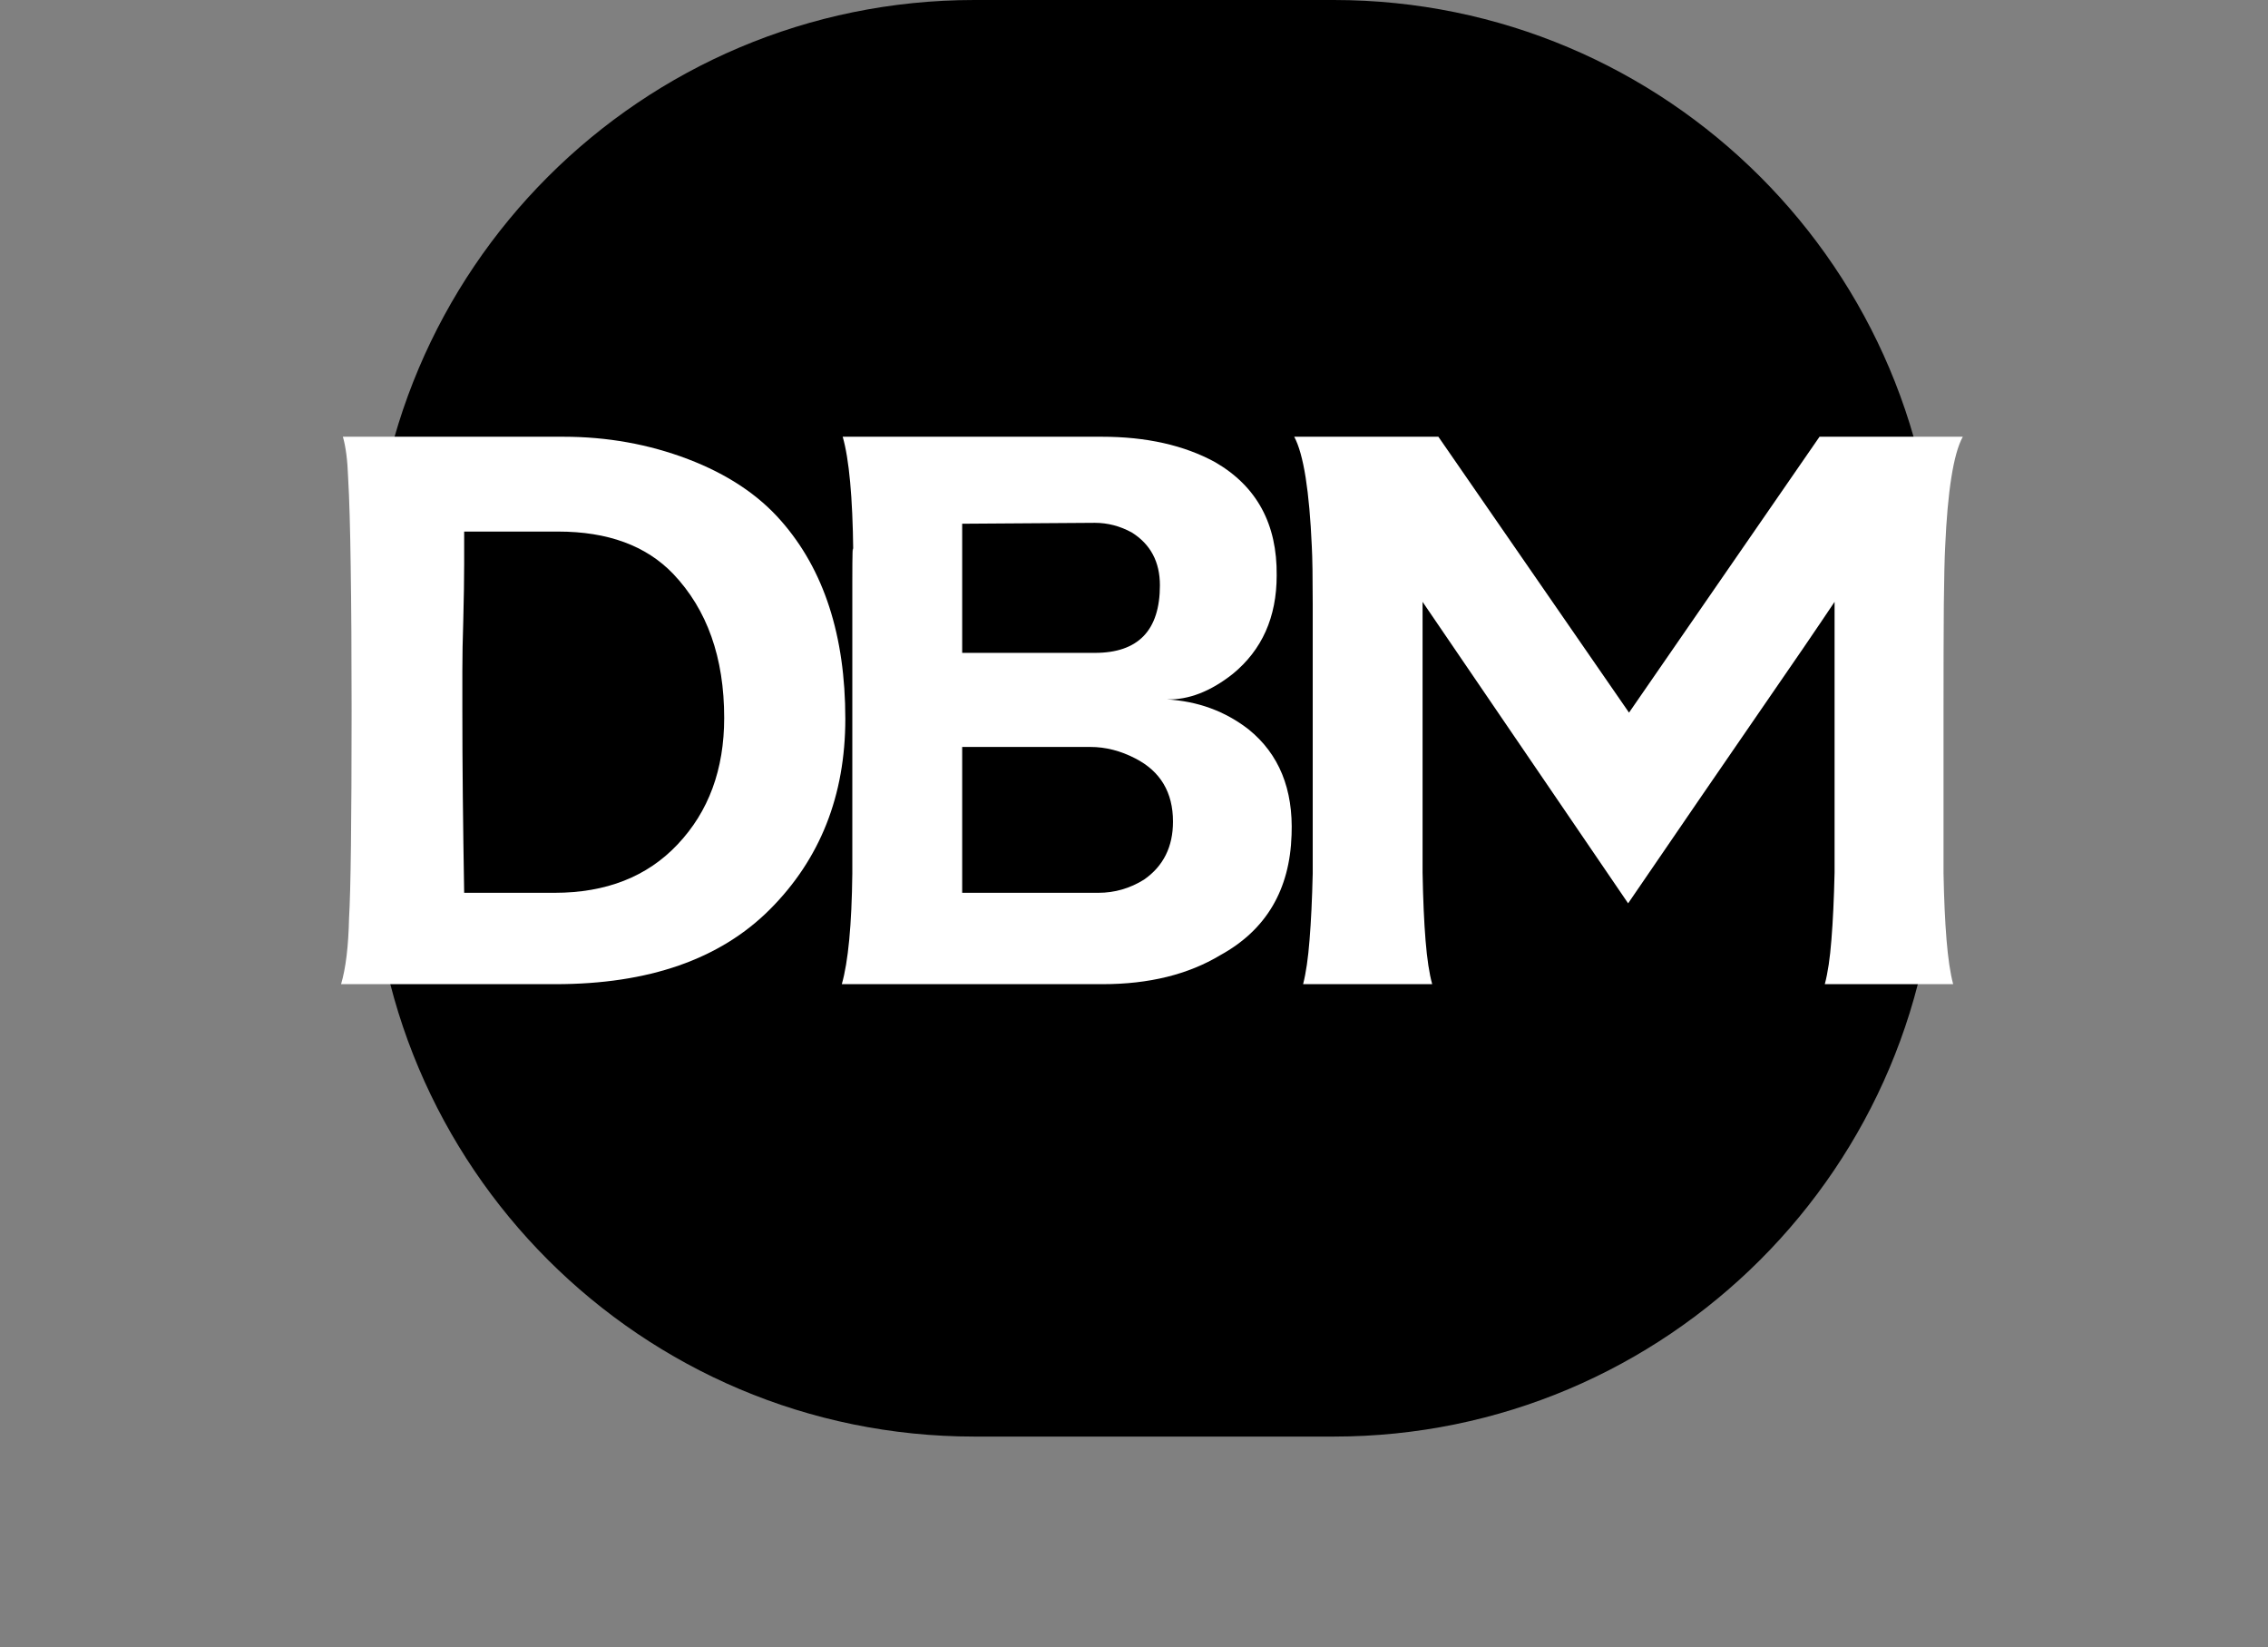
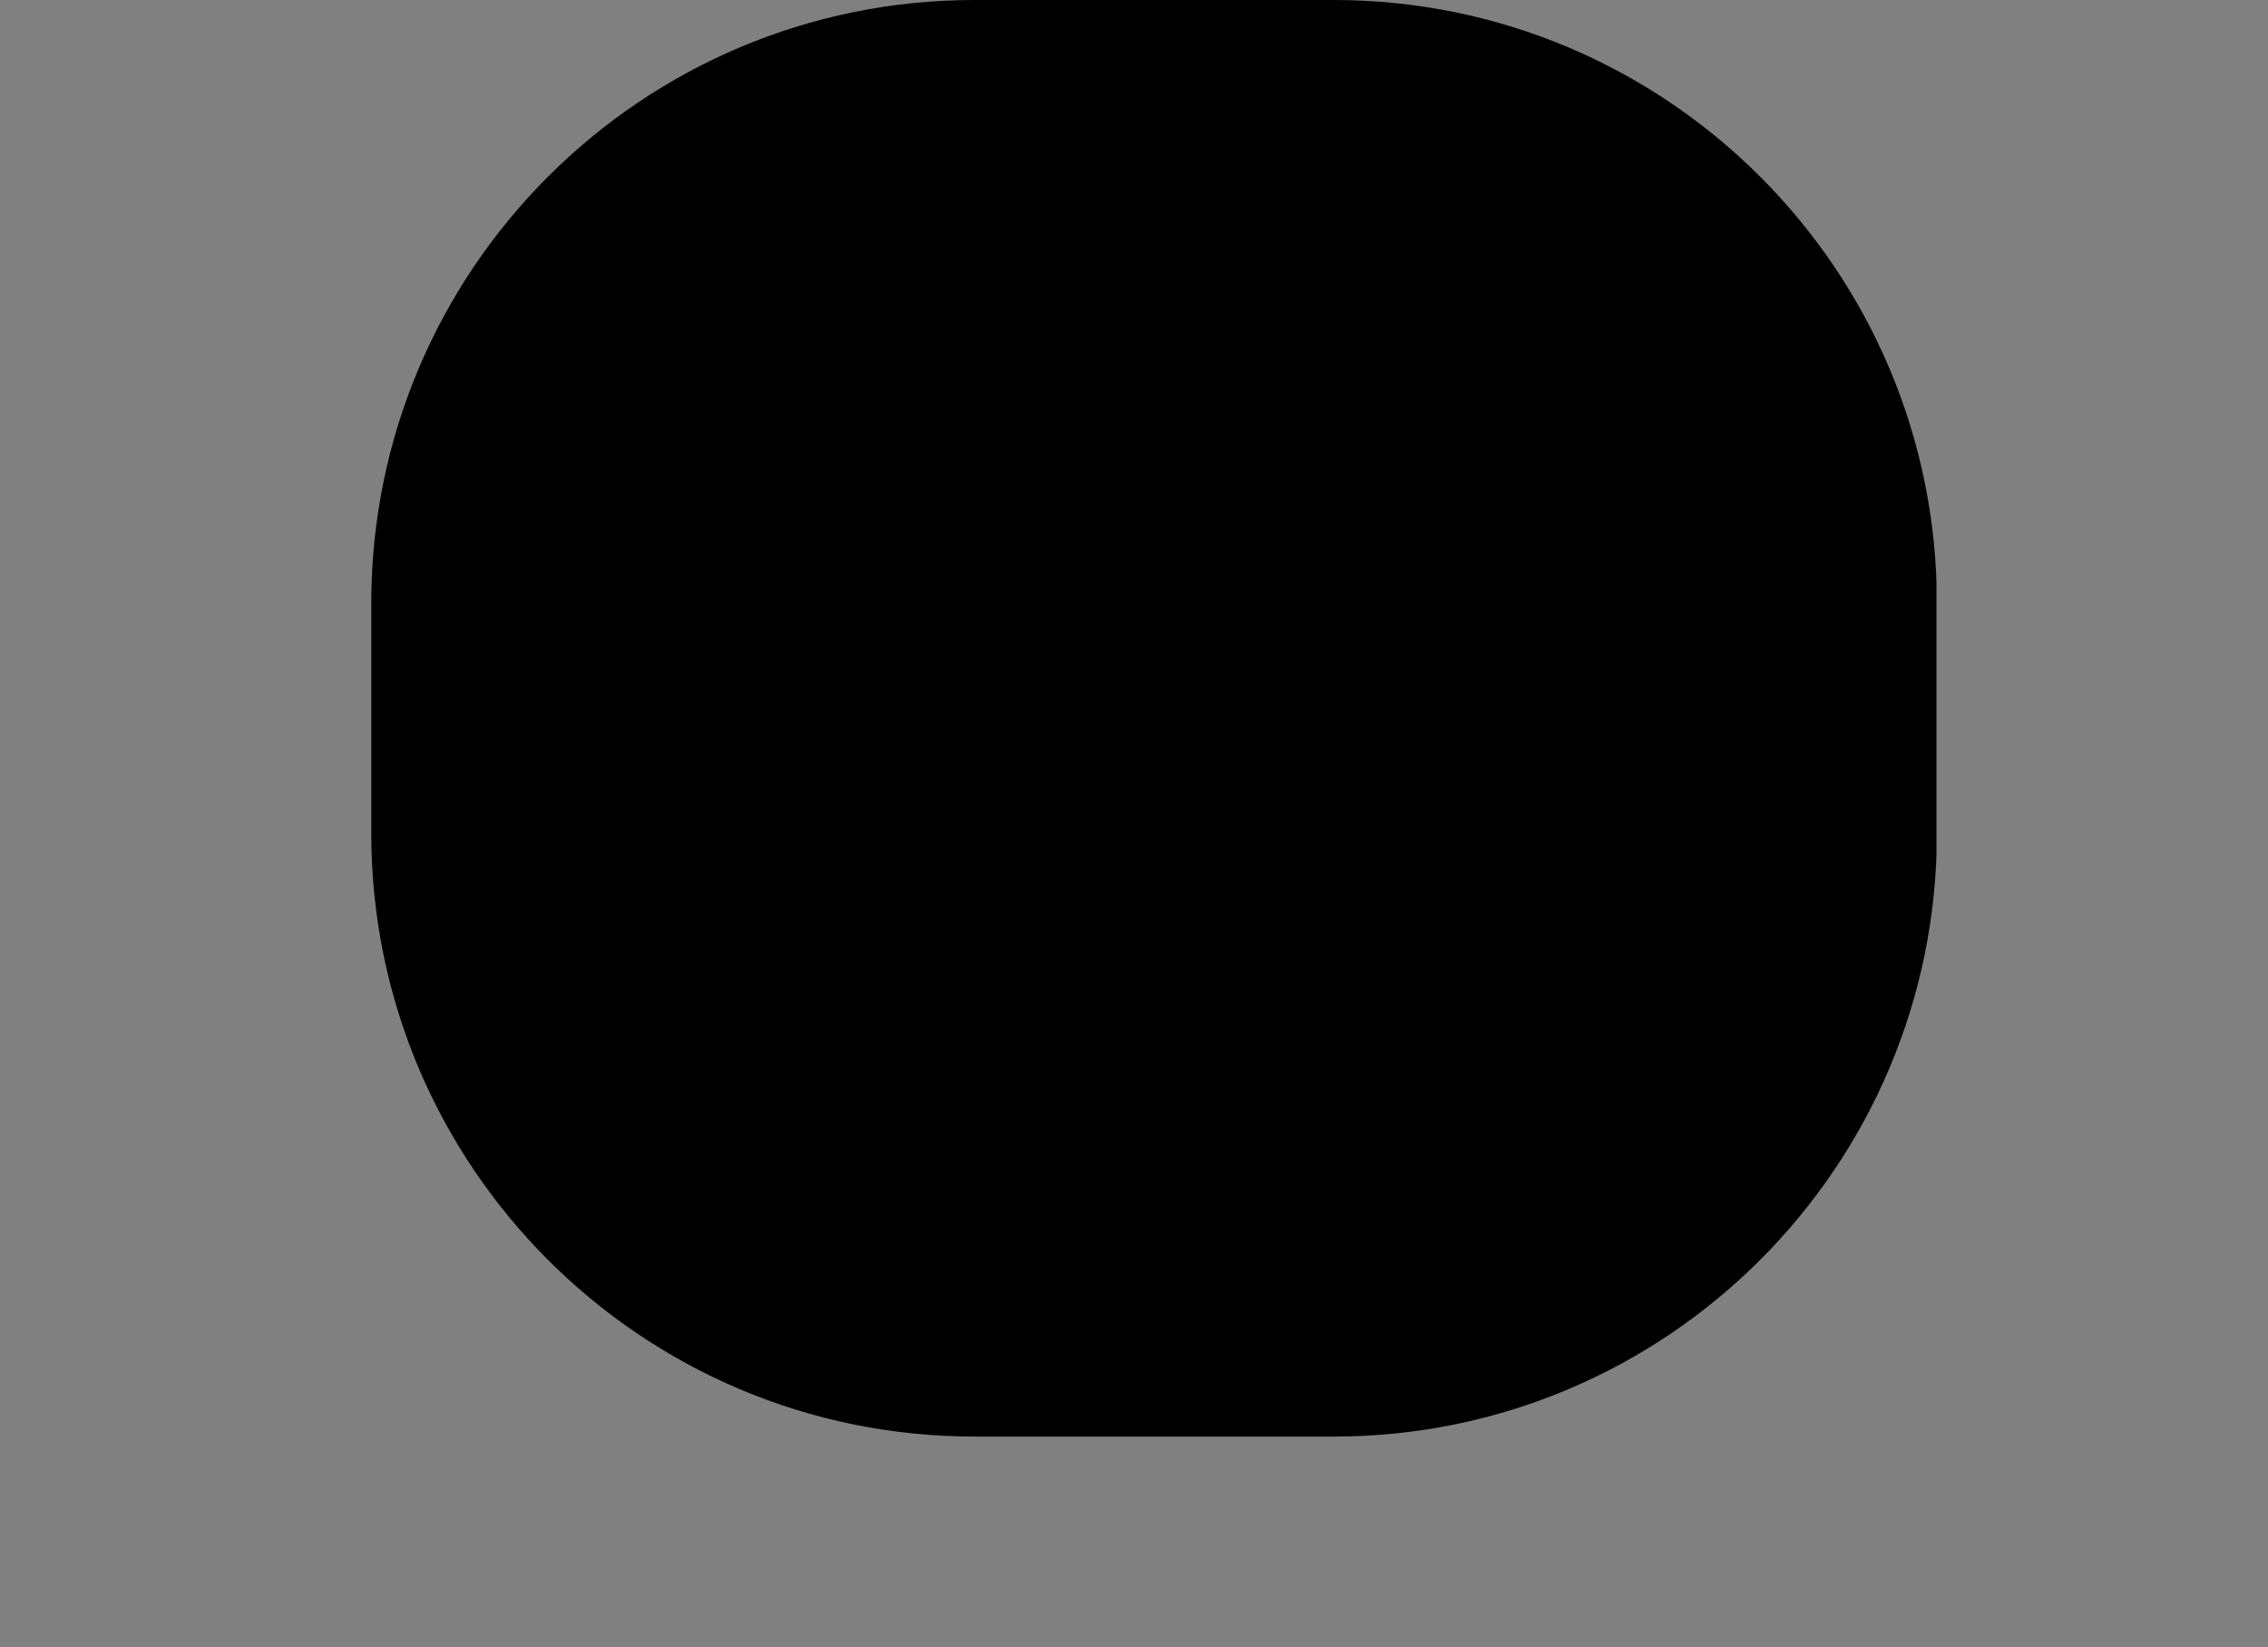
<svg xmlns="http://www.w3.org/2000/svg" width="314" zoomAndPan="magnify" viewBox="0 0 235.5 171" height="228" preserveAspectRatio="xMidYMid meet" version="1.0">
  <rect x="0" y="0" width="235.5" height="171" fill="#808080" stroke="none" />
  <defs>
    <g />
    <clipPath id="406ccfc176">
      <path d="M 38.551 0 L 201.66 0 L 201.66 149.129 L 38.551 149.129 Z M 38.551 0 " clip-rule="nonzero" />
    </clipPath>
    <clipPath id="3a89893dea">
      <path d="M 101.184 0 L 138.484 0 C 173.078 0 201.117 28.043 201.117 62.633 L 201.117 86.496 C 201.117 121.086 173.078 149.129 138.484 149.129 L 101.184 149.129 C 66.594 149.129 38.551 121.086 38.551 86.496 L 38.551 62.633 C 38.551 28.043 66.594 0 101.184 0 Z M 101.184 0 " clip-rule="nonzero" />
    </clipPath>
    <clipPath id="447fbde3ff">
      <path d="M 0.551 0 L 163.34 0 L 163.34 149.129 L 0.551 149.129 Z M 0.551 0 " clip-rule="nonzero" />
    </clipPath>
    <clipPath id="751064d497">
      <path d="M 63.184 0 L 100.484 0 C 135.078 0 163.117 28.043 163.117 62.633 L 163.117 86.496 C 163.117 121.086 135.078 149.129 100.484 149.129 L 63.184 149.129 C 28.594 149.129 0.551 121.086 0.551 86.496 L 0.551 62.633 C 0.551 28.043 28.594 0 63.184 0 Z M 63.184 0 " clip-rule="nonzero" />
    </clipPath>
    <clipPath id="c71253e42e">
      <rect x="0" width="164" y="0" height="150" />
    </clipPath>
    <clipPath id="69f0d1f45d">
-       <rect x="0" width="176" y="0" height="79" />
-     </clipPath>
+       </clipPath>
  </defs>
  <g clip-path="url(#406ccfc176)">
    <g clip-path="url(#3a89893dea)">
      <g transform="matrix(1, 0, 0, 1, 38, 0)">
        <g clip-path="url(#c71253e42e)">
          <g clip-path="url(#447fbde3ff)">
            <g clip-path="url(#751064d497)">
              <path fill="#000000" d="M 0.551 0 L 163.078 0 L 163.078 149.129 L 0.551 149.129 Z M 0.551 0 " fill-opacity="1" fill-rule="nonzero" />
            </g>
          </g>
        </g>
      </g>
    </g>
  </g>
  <g transform="matrix(1, 0, 0, 1, 29, 44)">
    <g clip-path="url(#69f0d1f45d)">
      <g fill="#ffffff" fill-opacity="1">
        <g transform="translate(0.947, 58.165)">
          <g>
            <path d="M 57.828 -27.547 C 57.828 -19.578 55.211 -12.977 49.984 -7.75 C 44.816 -2.582 37.398 0 27.734 0 L 5.469 0 C 5.957 -1.645 6.234 -3.926 6.297 -6.844 C 6.473 -9.758 6.562 -16.961 6.562 -28.453 C 6.562 -34.359 6.531 -39.316 6.469 -43.328 C 6.414 -47.336 6.328 -50.41 6.203 -52.547 C 6.141 -54.367 5.957 -55.797 5.656 -56.828 L 28.547 -56.828 C 33.109 -56.828 37.426 -56.051 41.5 -54.5 C 45.57 -52.945 48.797 -50.805 51.172 -48.078 C 55.609 -43.023 57.828 -36.18 57.828 -27.547 Z M 45.25 -27.641 C 45.25 -33.898 43.484 -38.883 39.953 -42.594 C 37.148 -45.52 33.164 -46.984 28 -46.984 L 18.25 -46.984 C 18.25 -46.305 18.25 -45.191 18.25 -43.641 C 18.25 -42.098 18.219 -40.109 18.156 -37.672 C 18.094 -35.785 18.062 -34.066 18.062 -32.516 C 18.062 -30.961 18.062 -29.609 18.062 -28.453 C 18.062 -25.66 18.078 -22.695 18.109 -19.562 C 18.141 -16.438 18.188 -13.078 18.25 -9.484 L 27.641 -9.484 C 32.992 -9.484 37.25 -11.156 40.406 -14.5 C 43.633 -17.906 45.25 -22.285 45.25 -27.641 Z M 45.25 -27.641 " />
          </g>
        </g>
      </g>
      <g fill="#ffffff" fill-opacity="1">
        <g transform="translate(52.94, 58.165)">
          <g>
            <path d="M 52.172 -15.5 C 51.992 -9.789 49.531 -5.629 44.781 -3.016 C 41.438 -1.004 37.363 0 32.562 0 L 5.469 0 C 6.133 -2.312 6.5 -6.145 6.562 -11.5 L 6.562 -28.094 C 6.562 -34.477 6.562 -39.082 6.562 -41.906 C 6.562 -44.738 6.594 -45.758 6.656 -44.969 C 6.594 -50.562 6.227 -54.516 5.562 -56.828 L 32.469 -56.828 C 37.094 -56.828 41.016 -55.945 44.234 -54.188 C 48.555 -51.688 50.688 -47.766 50.625 -42.422 C 50.625 -38.098 49.102 -34.691 46.062 -32.203 C 43.75 -30.379 41.469 -29.5 39.219 -29.562 C 42.445 -29.375 45.273 -28.336 47.703 -26.453 C 50.867 -23.898 52.359 -20.25 52.172 -15.5 Z M 38.5 -41.406 C 38.5 -43.844 37.523 -45.672 35.578 -46.891 C 34.359 -47.555 33.082 -47.891 31.75 -47.891 L 17.969 -47.797 L 17.969 -34.391 L 31.75 -34.391 C 36.25 -34.391 38.5 -36.727 38.5 -41.406 Z M 39.859 -16.875 C 39.859 -19.914 38.551 -22.102 35.938 -23.438 C 34.414 -24.227 32.863 -24.625 31.281 -24.625 L 17.969 -24.625 L 17.969 -9.484 L 32.109 -9.484 C 33.805 -9.484 35.391 -9.941 36.859 -10.859 C 38.859 -12.254 39.859 -14.258 39.859 -16.875 Z M 39.859 -16.875 " />
          </g>
        </g>
      </g>
      <g fill="#ffffff" fill-opacity="1">
        <g transform="translate(99.917, 58.165)">
          <g>
            <path d="M 60.016 -56.828 L 74.891 -56.828 C 74.398 -55.922 74.004 -54.508 73.703 -52.594 C 73.398 -50.676 73.188 -48.285 73.062 -45.422 C 73 -44.266 72.953 -42.258 72.922 -39.406 C 72.898 -36.551 72.891 -32.812 72.891 -28.188 L 72.891 -11.5 C 72.941 -8.82 73.047 -6.523 73.203 -4.609 C 73.359 -2.691 73.586 -1.156 73.891 0 L 60.562 0 C 60.875 -1.156 61.102 -2.691 61.25 -4.609 C 61.406 -6.523 61.516 -8.848 61.578 -11.578 L 61.578 -39.688 C 59.867 -37.125 57.219 -33.242 53.625 -28.047 C 50.039 -22.848 45.547 -16.297 40.141 -8.391 L 18.797 -39.688 L 18.797 -11.578 C 18.848 -8.785 18.953 -6.43 19.109 -4.516 C 19.266 -2.598 19.492 -1.094 19.797 0 L 6.391 0 C 6.691 -1.156 6.914 -2.691 7.062 -4.609 C 7.219 -6.523 7.328 -8.82 7.391 -11.5 L 7.391 -28.188 C 7.391 -32.812 7.391 -36.551 7.391 -39.406 C 7.391 -42.258 7.359 -44.266 7.297 -45.422 C 7.172 -48.285 6.957 -50.676 6.656 -52.594 C 6.352 -54.508 5.957 -55.922 5.469 -56.828 L 20.438 -56.828 L 40.234 -28.188 Z M 60.016 -56.828 " />
          </g>
        </g>
      </g>
    </g>
  </g>
</svg>